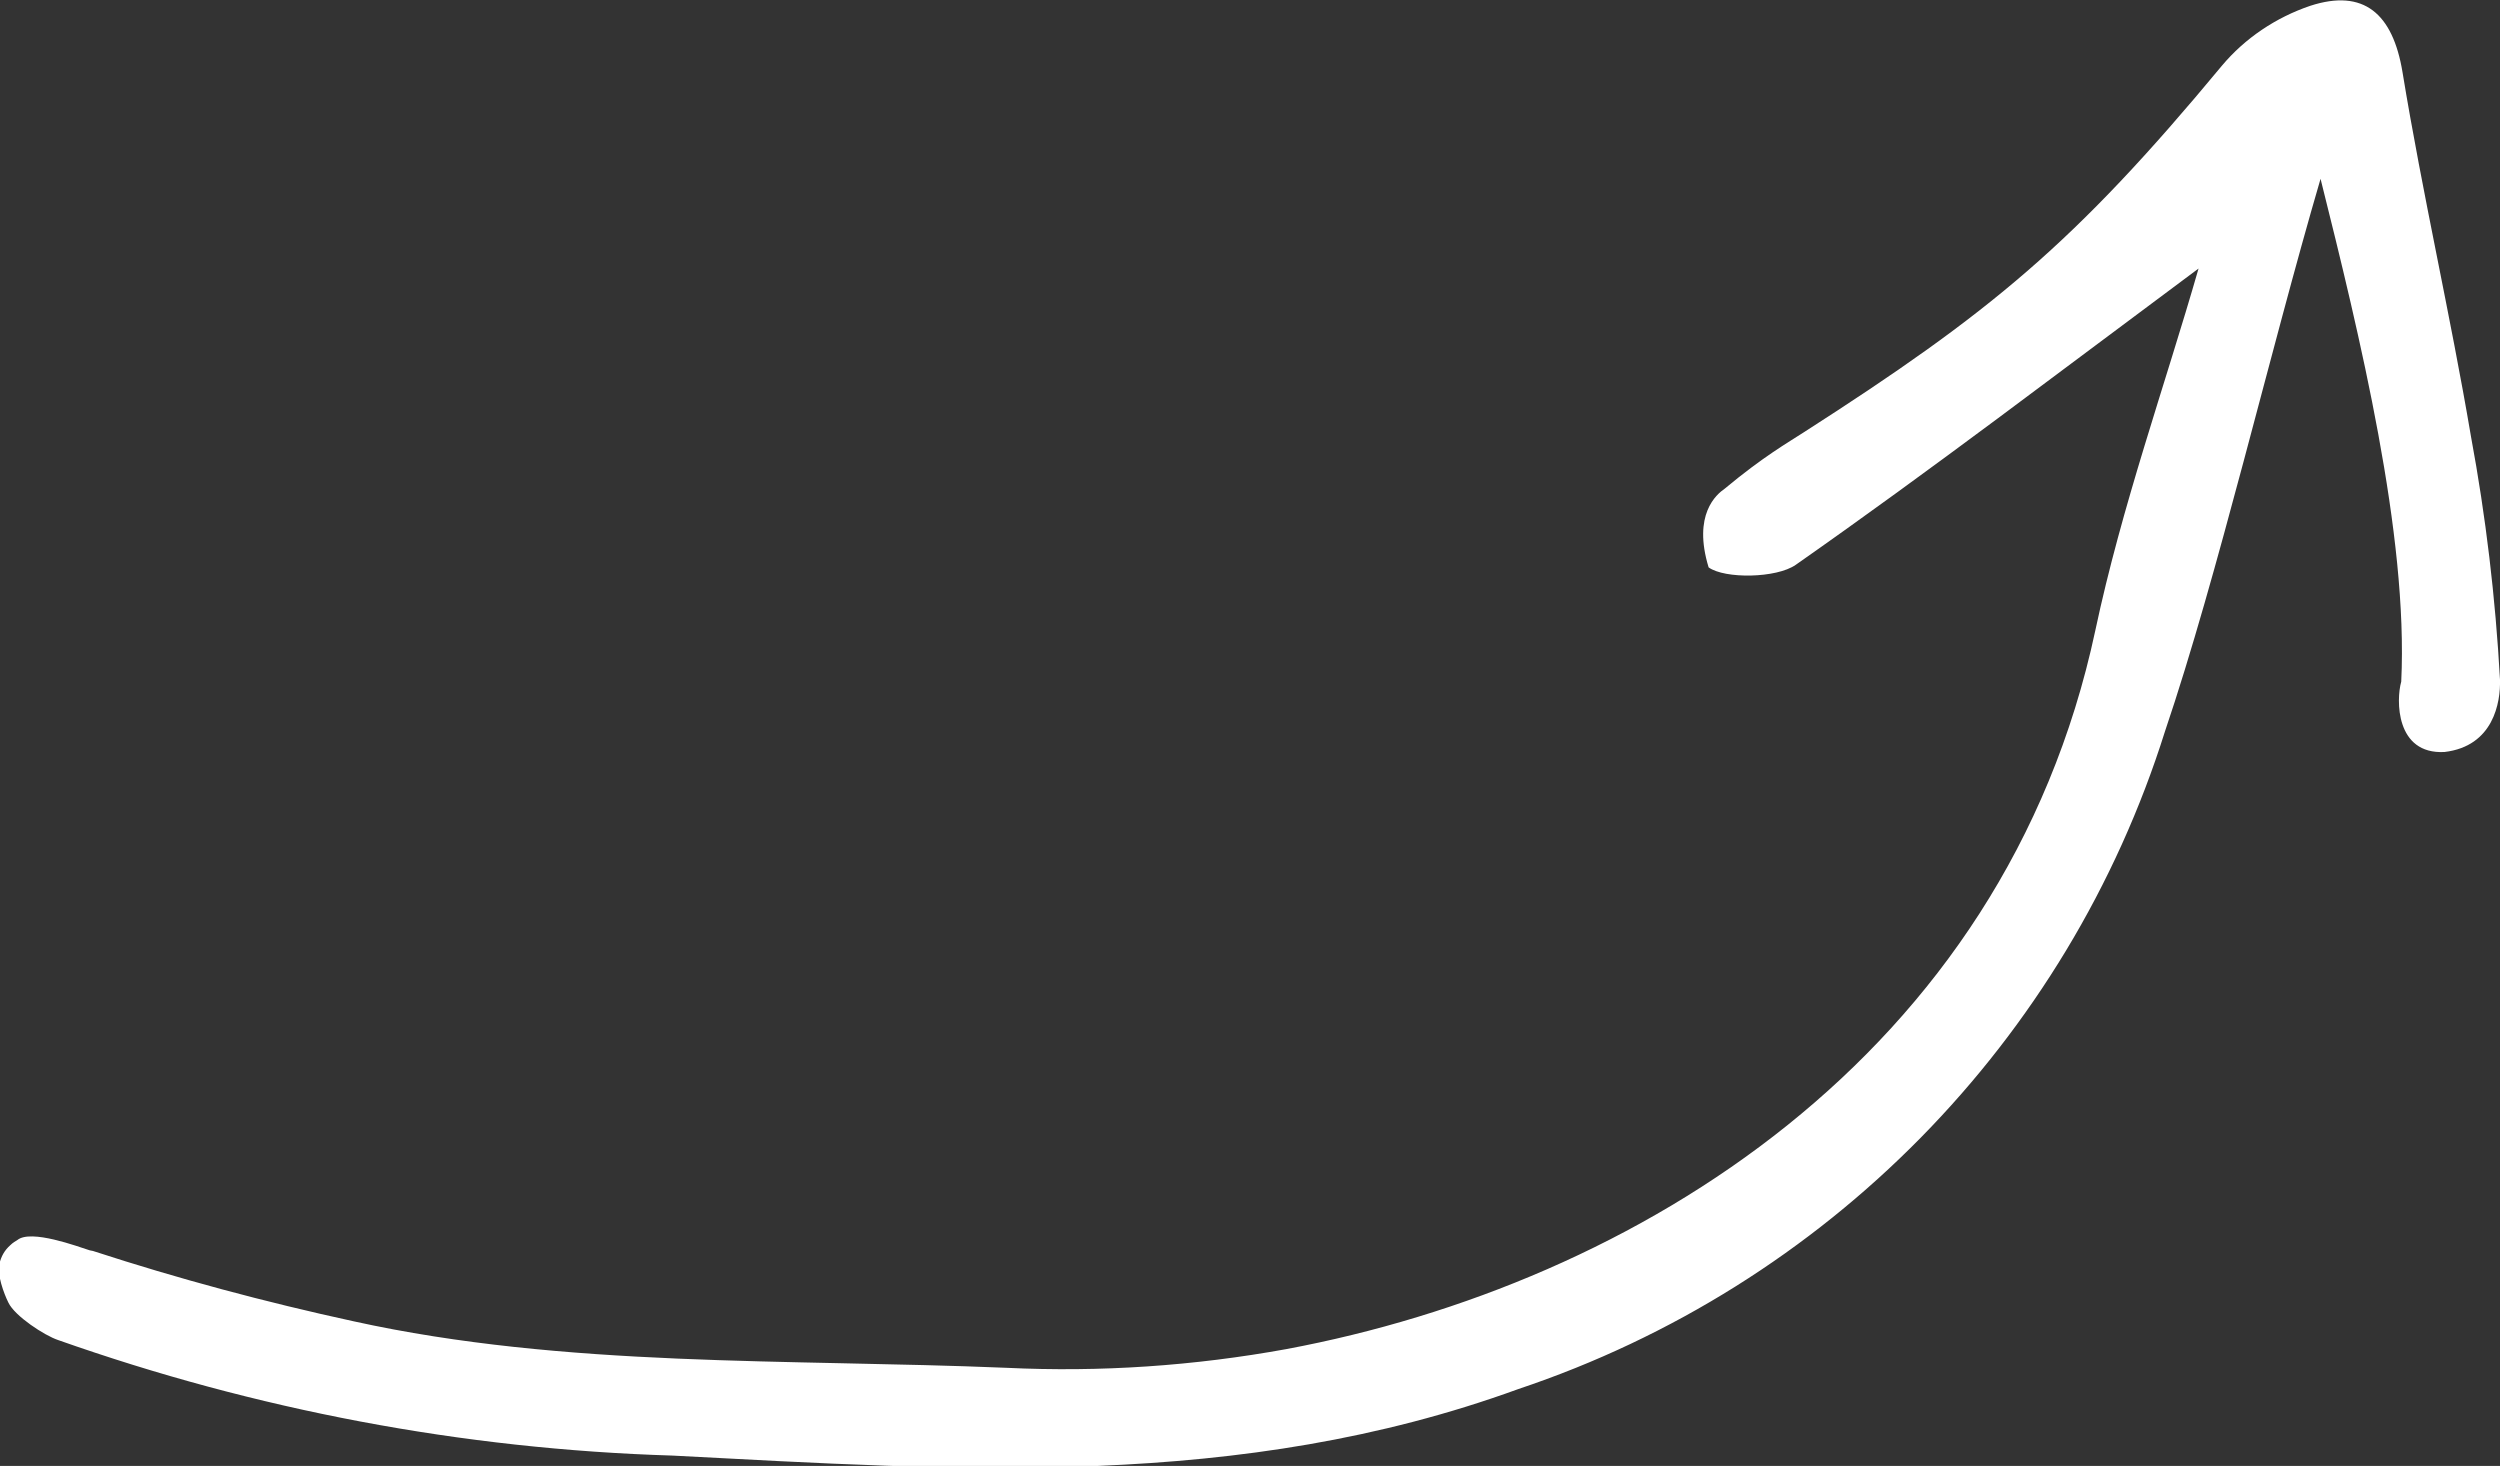
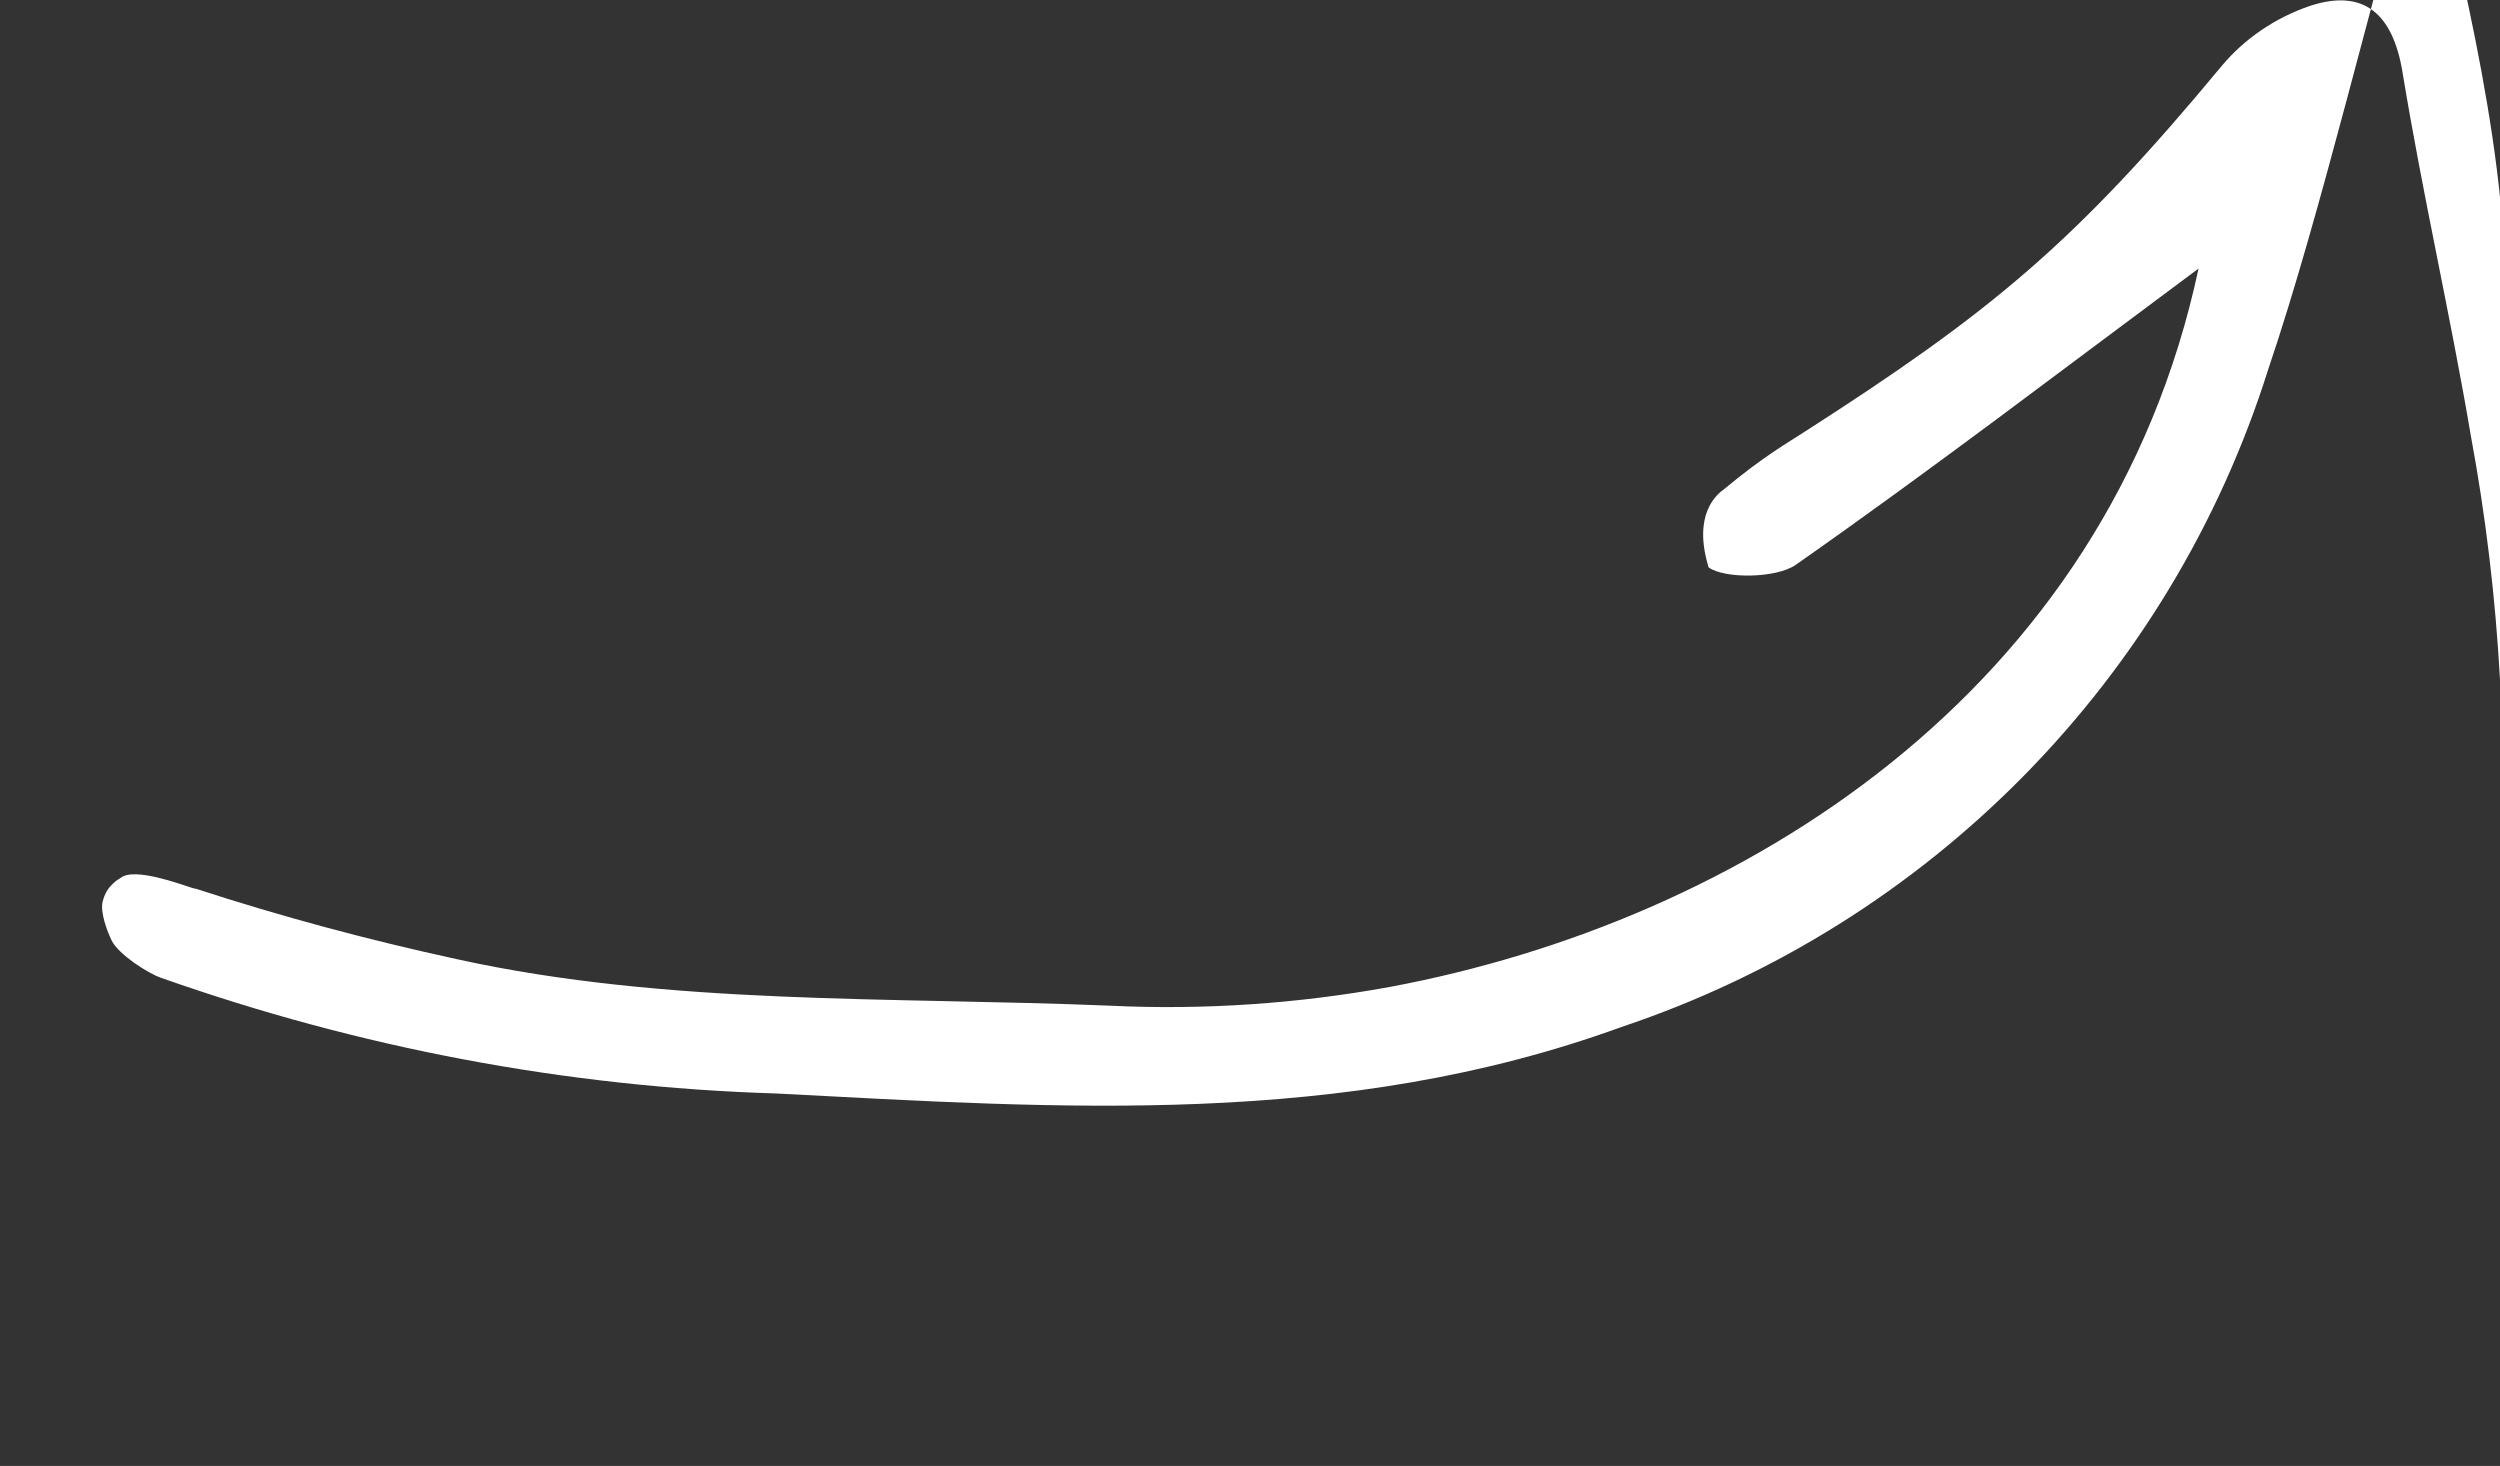
<svg xmlns="http://www.w3.org/2000/svg" version="1.1" id="Layer_1" x="0px" y="0px" viewBox="0 0 387.3 227.1" style="enable-background:new 0 0 387.3 227.1;" xml:space="preserve">
  <rect x="0" y="0" width="387.3" height="227.1" fill="#333333" stroke="none" />
  <style type="text/css">
	.st0{fill:#FFFFFF;}
</style>
  <g>
-     <path class="st0" d="M387.3,105.3c-0.7-12.7-2.2-25.3-4.5-37.7c-3.2-18.9-7.5-37.5-10.6-56.4c-1.5-9.1-6-13-14.3-10.3   c-5.3,1.8-10.1,5-13.7,9.3c-22.8,27.5-35.8,38.2-64.8,56.8c-2.3,1.5-6.2,3.7-12.2,8.7c-1.3,0.9-5,4-2.5,12.2   c2.5,1.8,10.5,1.7,13.5-0.4c21-14.7,41.4-30.3,62.4-45.9c-5.2,18.1-11.9,36.8-16,56.1c-14.1,66-71.3,101.2-125.3,111.3   c-14.3,2.6-28.8,3.6-43.4,2.9c-33.8-1.4-68.4,0-101.1-7.2c-13.8-3-27.2-6.6-40.4-10.9c-0.1,0-0.4-0.1-0.5-0.1   c-1.9-0.6-9.1-3.3-11.2-1.6c-0.3,0.2-0.7,0.4-1.1,0.8c-0.9,0.8-1.4,1.7-1.7,2.9c-0.4,1.6,0.7,4.6,1.4,6c1,2.1,5.6,5.1,7.7,5.8   c30.6,10.8,62.6,16.9,95.2,17.9l0,0c44.2,2.3,87.9,5.4,131-10.3c47.8-16,85.1-53.9,100.2-101.9c8.2-24.2,16.2-58.6,24.1-85.6   c6.1,24.4,13.6,55.2,12.5,77.9c-0.8,2.8-0.9,11.3,6.7,10.9C386.3,115.6,387.4,108.8,387.3,105.3z" />
+     <path class="st0" d="M387.3,105.3c-0.7-12.7-2.2-25.3-4.5-37.7c-3.2-18.9-7.5-37.5-10.6-56.4c-1.5-9.1-6-13-14.3-10.3   c-5.3,1.8-10.1,5-13.7,9.3c-22.8,27.5-35.8,38.2-64.8,56.8c-2.3,1.5-6.2,3.7-12.2,8.7c-1.3,0.9-5,4-2.5,12.2   c2.5,1.8,10.5,1.7,13.5-0.4c21-14.7,41.4-30.3,62.4-45.9c-14.1,66-71.3,101.2-125.3,111.3   c-14.3,2.6-28.8,3.6-43.4,2.9c-33.8-1.4-68.4,0-101.1-7.2c-13.8-3-27.2-6.6-40.4-10.9c-0.1,0-0.4-0.1-0.5-0.1   c-1.9-0.6-9.1-3.3-11.2-1.6c-0.3,0.2-0.7,0.4-1.1,0.8c-0.9,0.8-1.4,1.7-1.7,2.9c-0.4,1.6,0.7,4.6,1.4,6c1,2.1,5.6,5.1,7.7,5.8   c30.6,10.8,62.6,16.9,95.2,17.9l0,0c44.2,2.3,87.9,5.4,131-10.3c47.8-16,85.1-53.9,100.2-101.9c8.2-24.2,16.2-58.6,24.1-85.6   c6.1,24.4,13.6,55.2,12.5,77.9c-0.8,2.8-0.9,11.3,6.7,10.9C386.3,115.6,387.4,108.8,387.3,105.3z" />
  </g>
</svg>